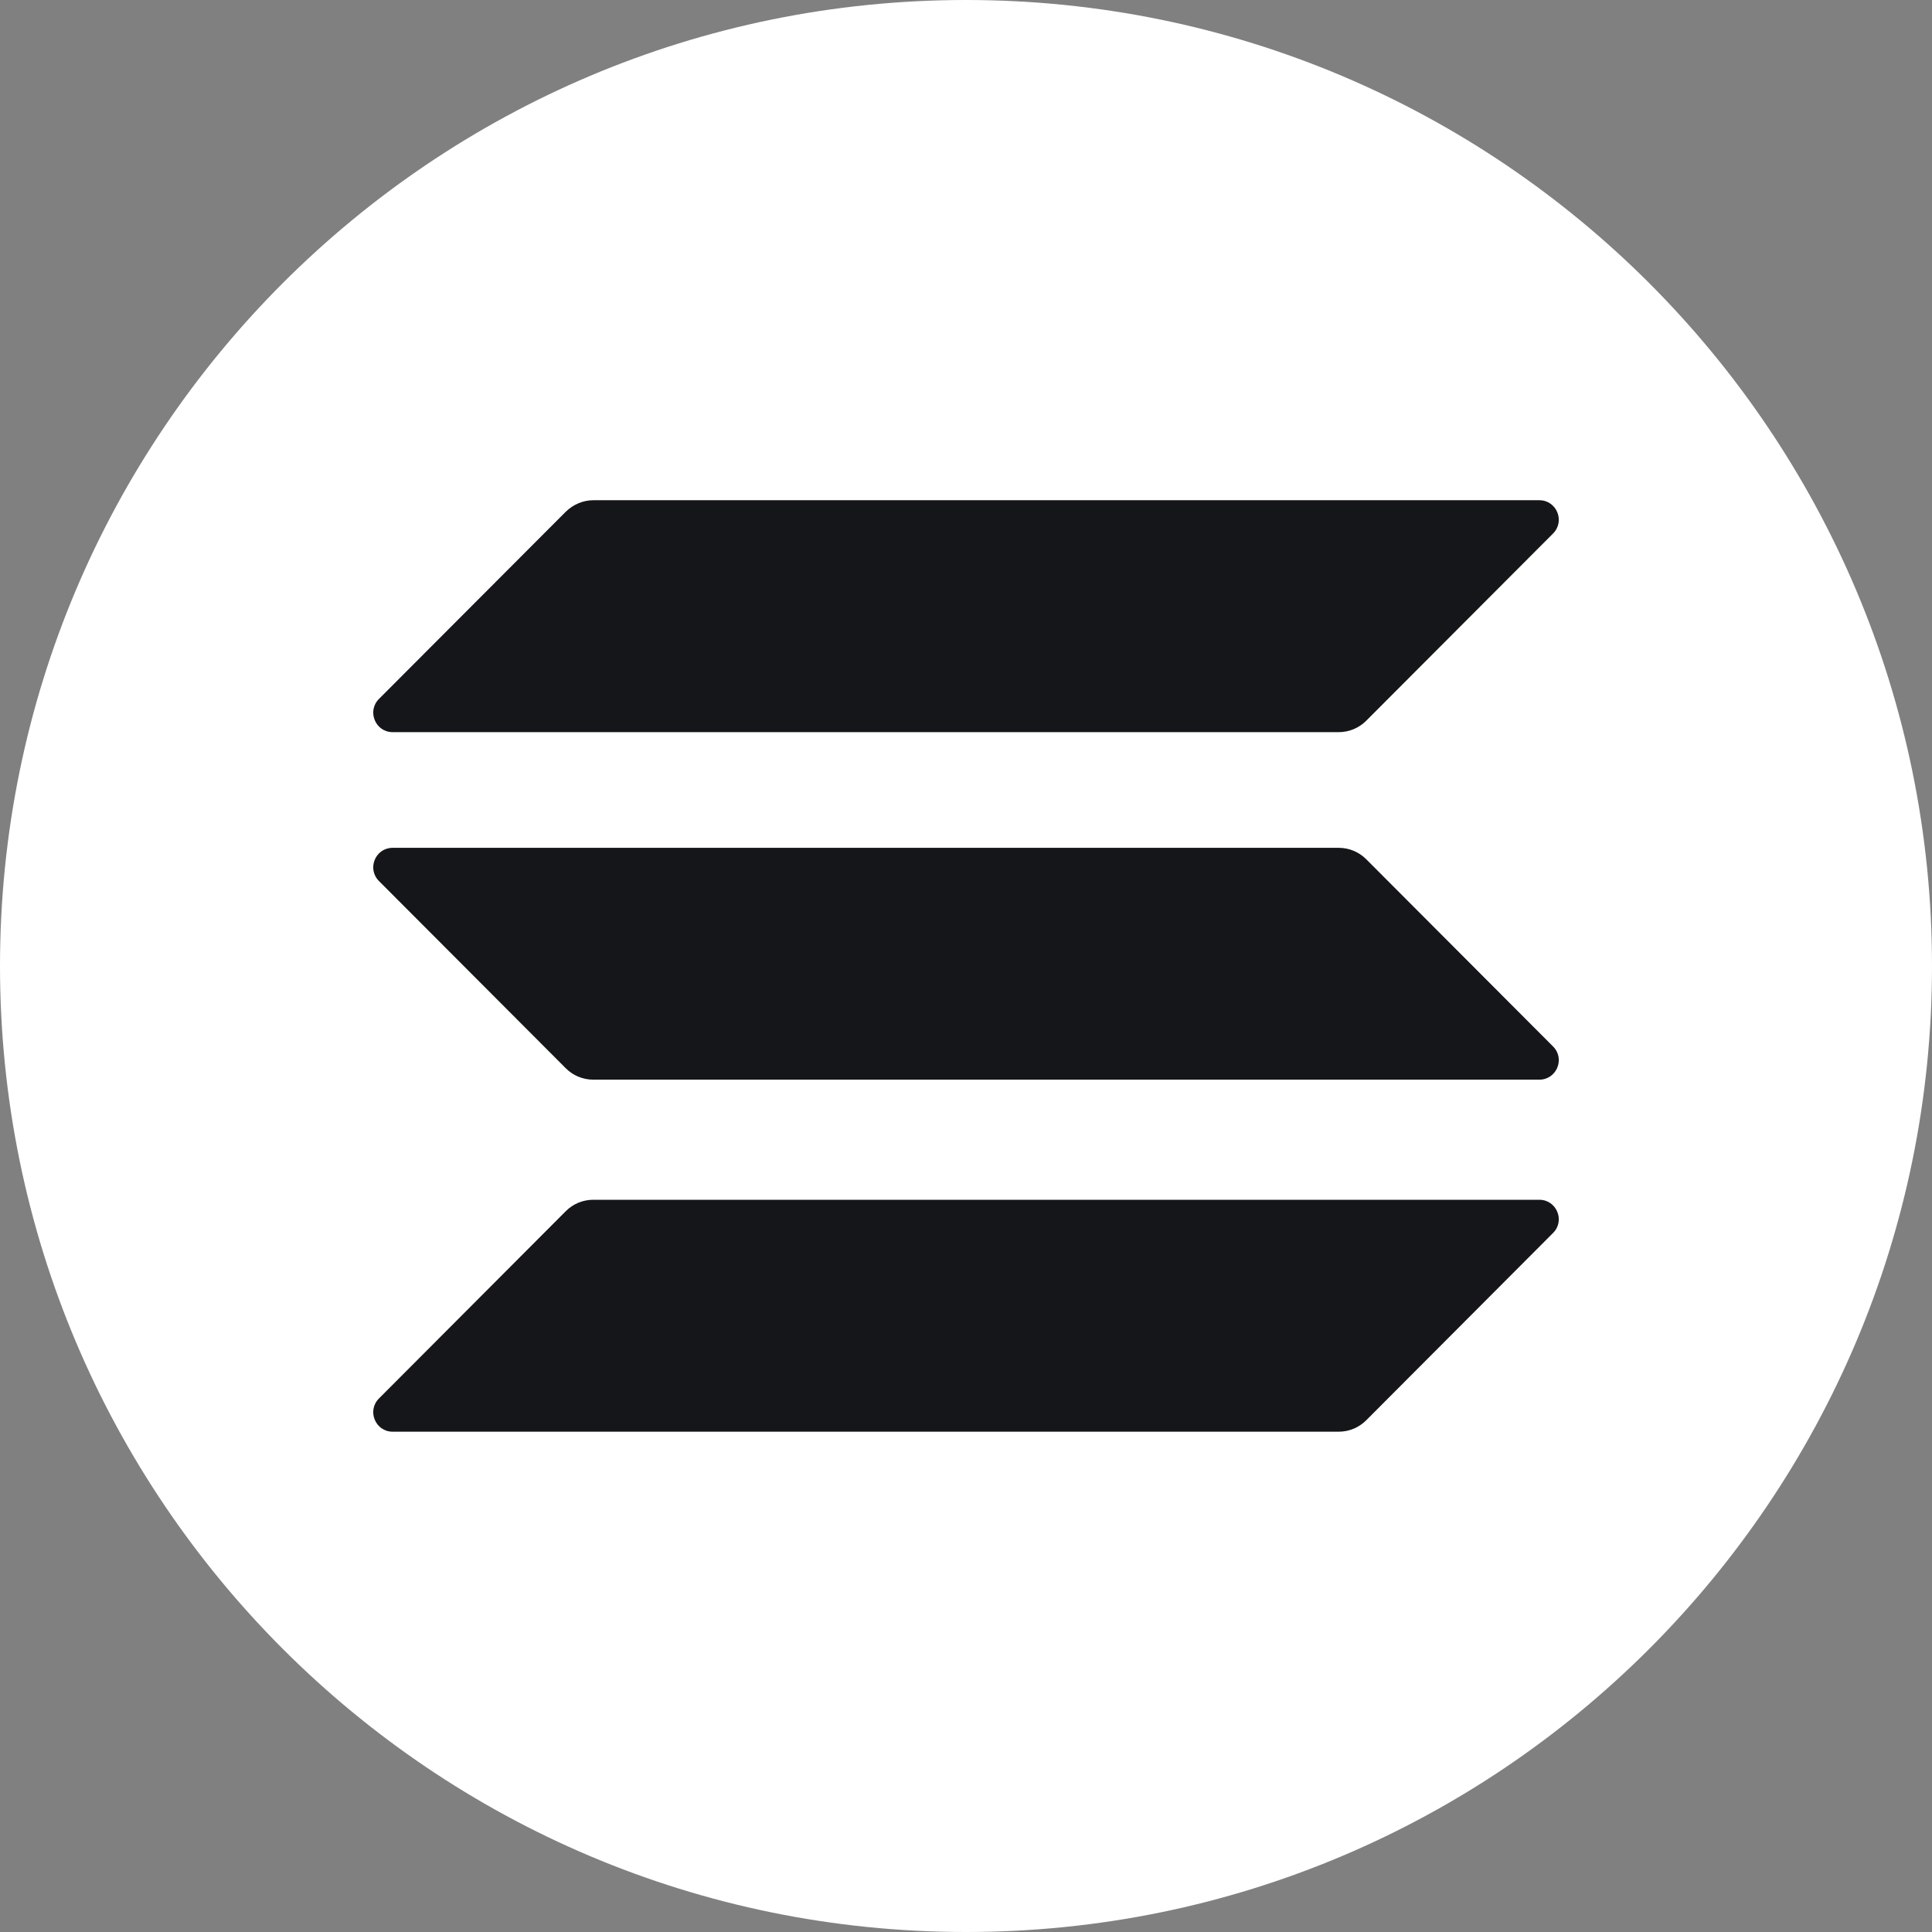
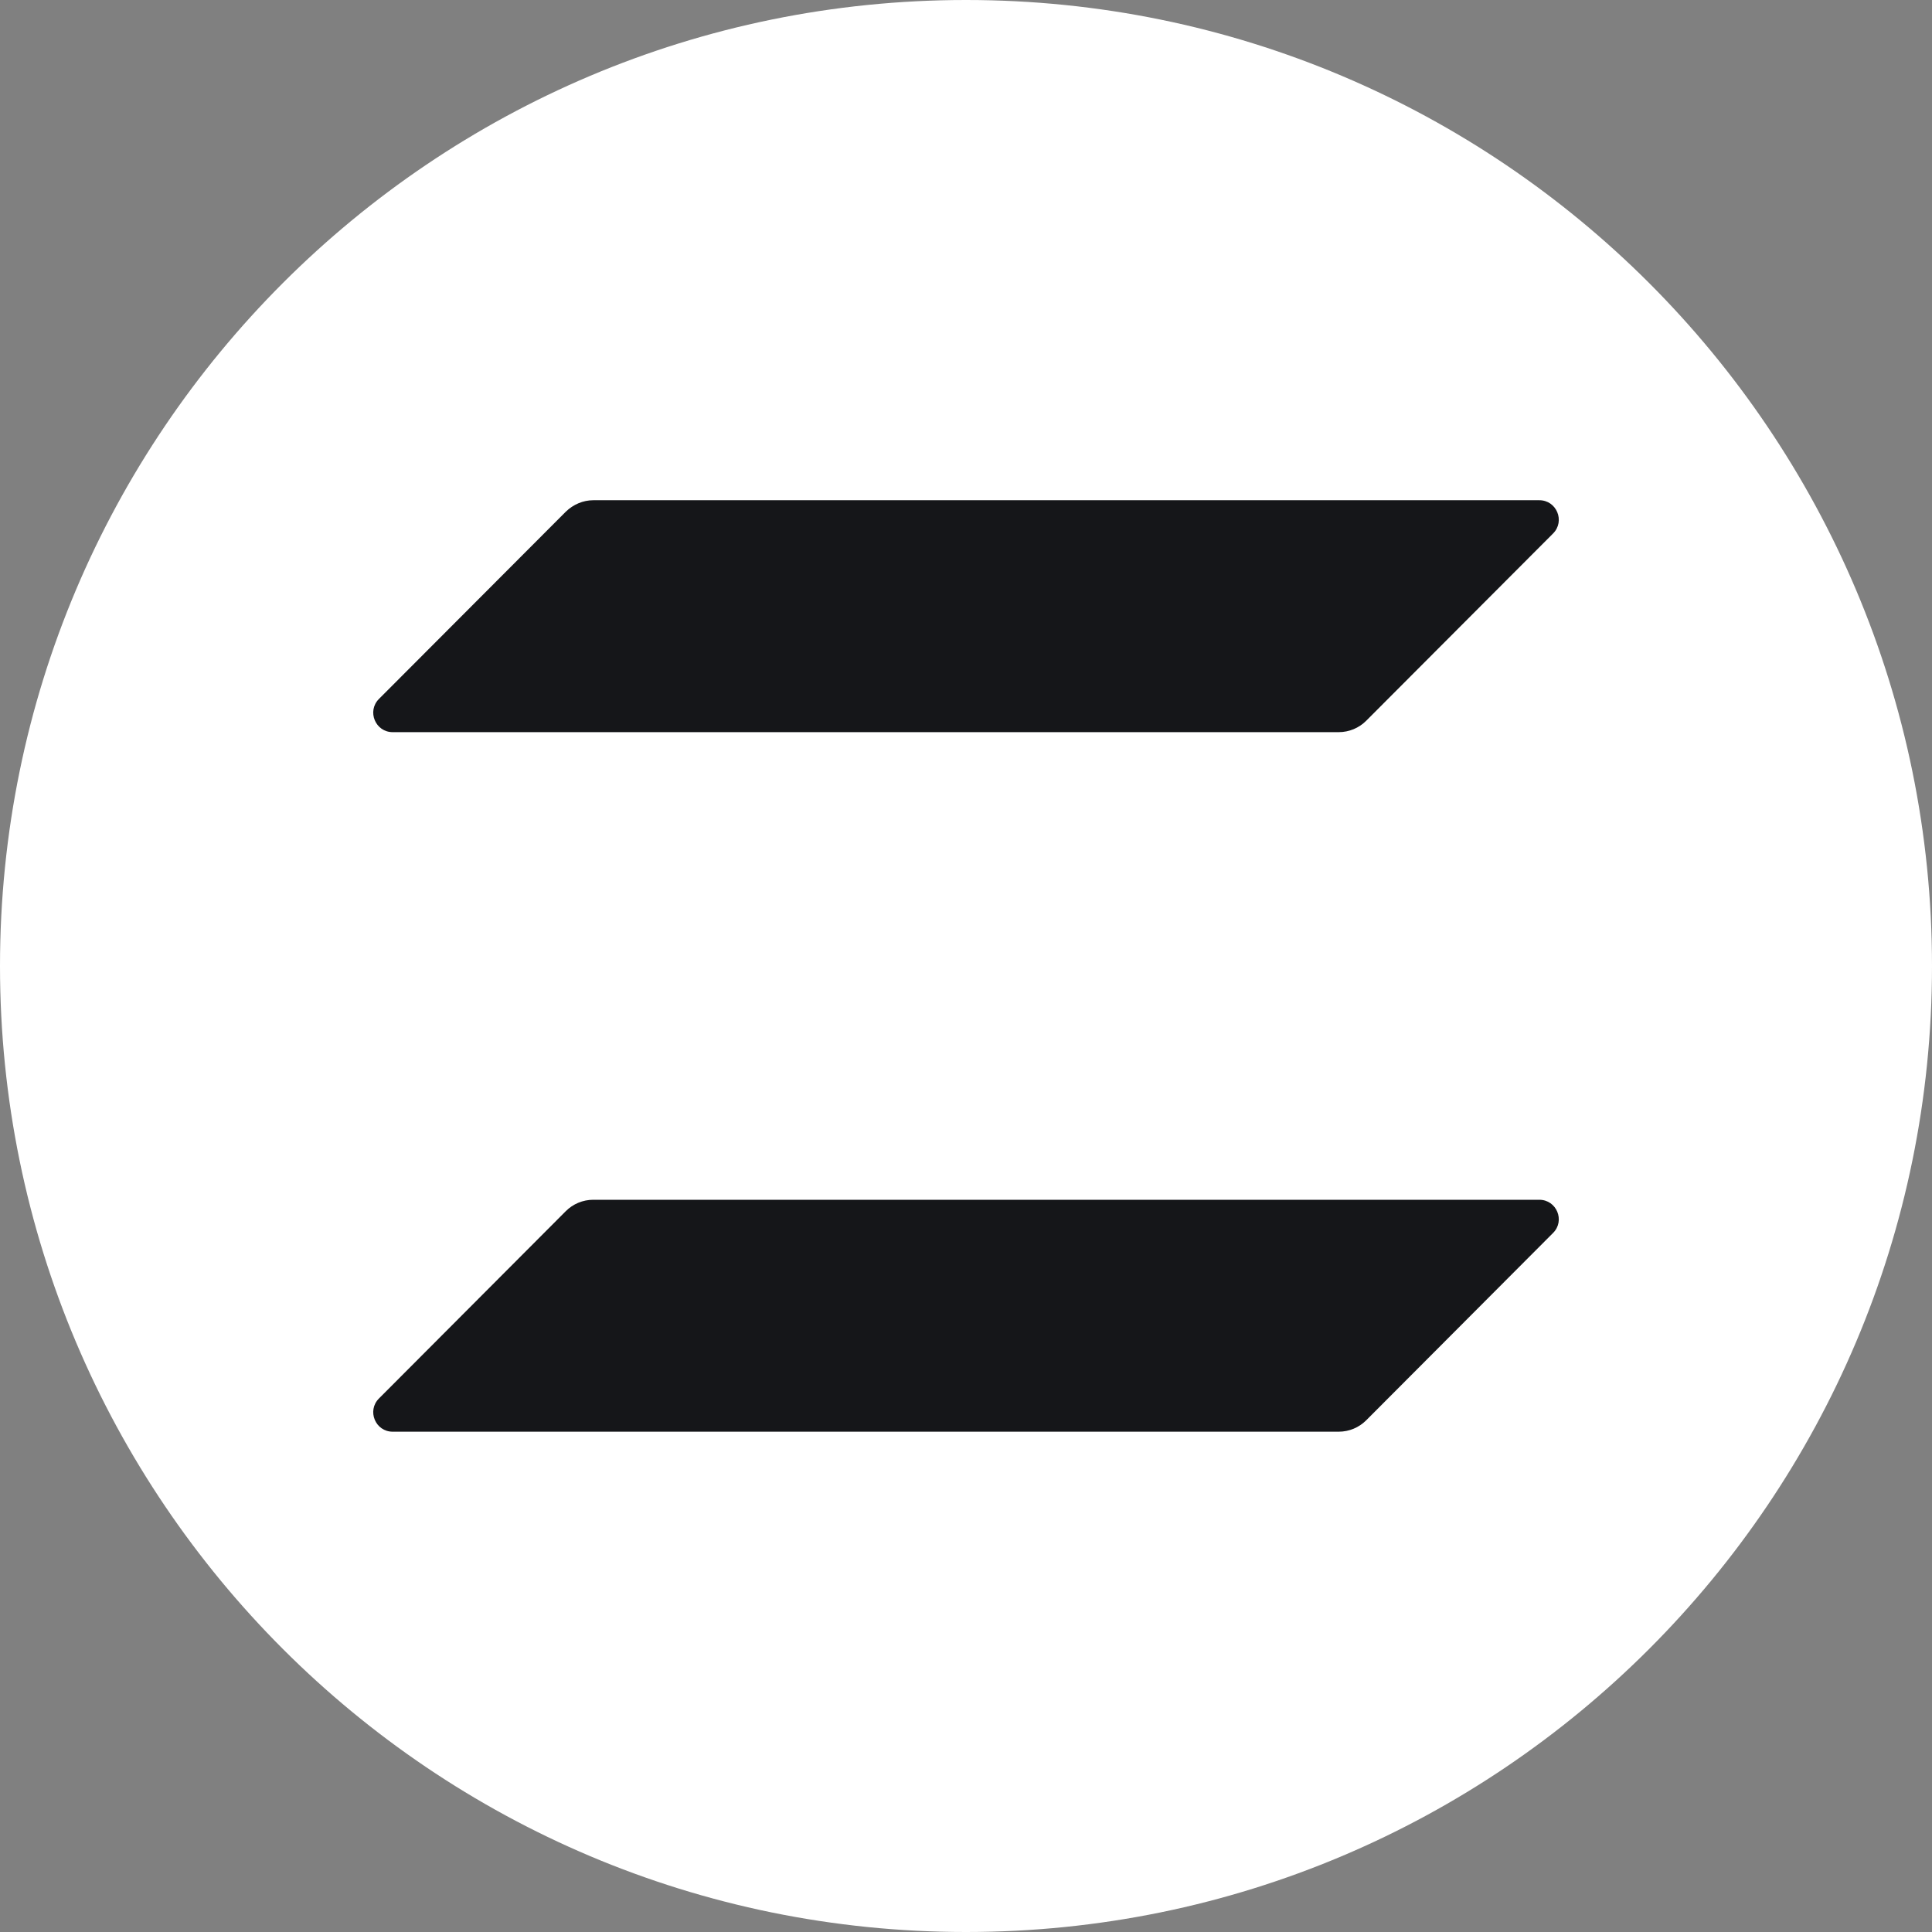
<svg xmlns="http://www.w3.org/2000/svg" width="24" height="24" viewBox="0 0 24 24" fill="none">
  <rect x="0" y="0" width="24" height="24" fill="#808080" stroke="none" />
  <path d="M12 24C18.627 24 24 18.627 24 12C24 5.373 18.627 0 12 0C5.373 0 0 5.373 0 12C0 18.627 5.373 24 12 24Z" fill="white" />
  <path d="M7.029 15.045C7.118 14.956 7.24 14.904 7.37 14.904H19.122C19.337 14.904 19.445 15.164 19.293 15.316L16.971 17.644C16.882 17.733 16.76 17.785 16.63 17.785H4.878C4.663 17.785 4.556 17.525 4.707 17.373L7.029 15.045Z" fill="#151619" />
  <path d="M7.029 6.356C7.122 6.266 7.244 6.214 7.37 6.214H19.122C19.337 6.214 19.445 6.474 19.293 6.627L16.971 8.954C16.882 9.043 16.76 9.095 16.63 9.095H4.878C4.663 9.095 4.556 8.835 4.707 8.683L7.029 6.356Z" fill="#151619" />
-   <path d="M16.971 10.673C16.882 10.584 16.76 10.532 16.63 10.532H4.878C4.663 10.532 4.556 10.791 4.707 10.944L7.029 13.271C7.118 13.36 7.24 13.412 7.37 13.412H19.122C19.337 13.412 19.445 13.152 19.293 13L16.971 10.673Z" fill="#151619" />
</svg>